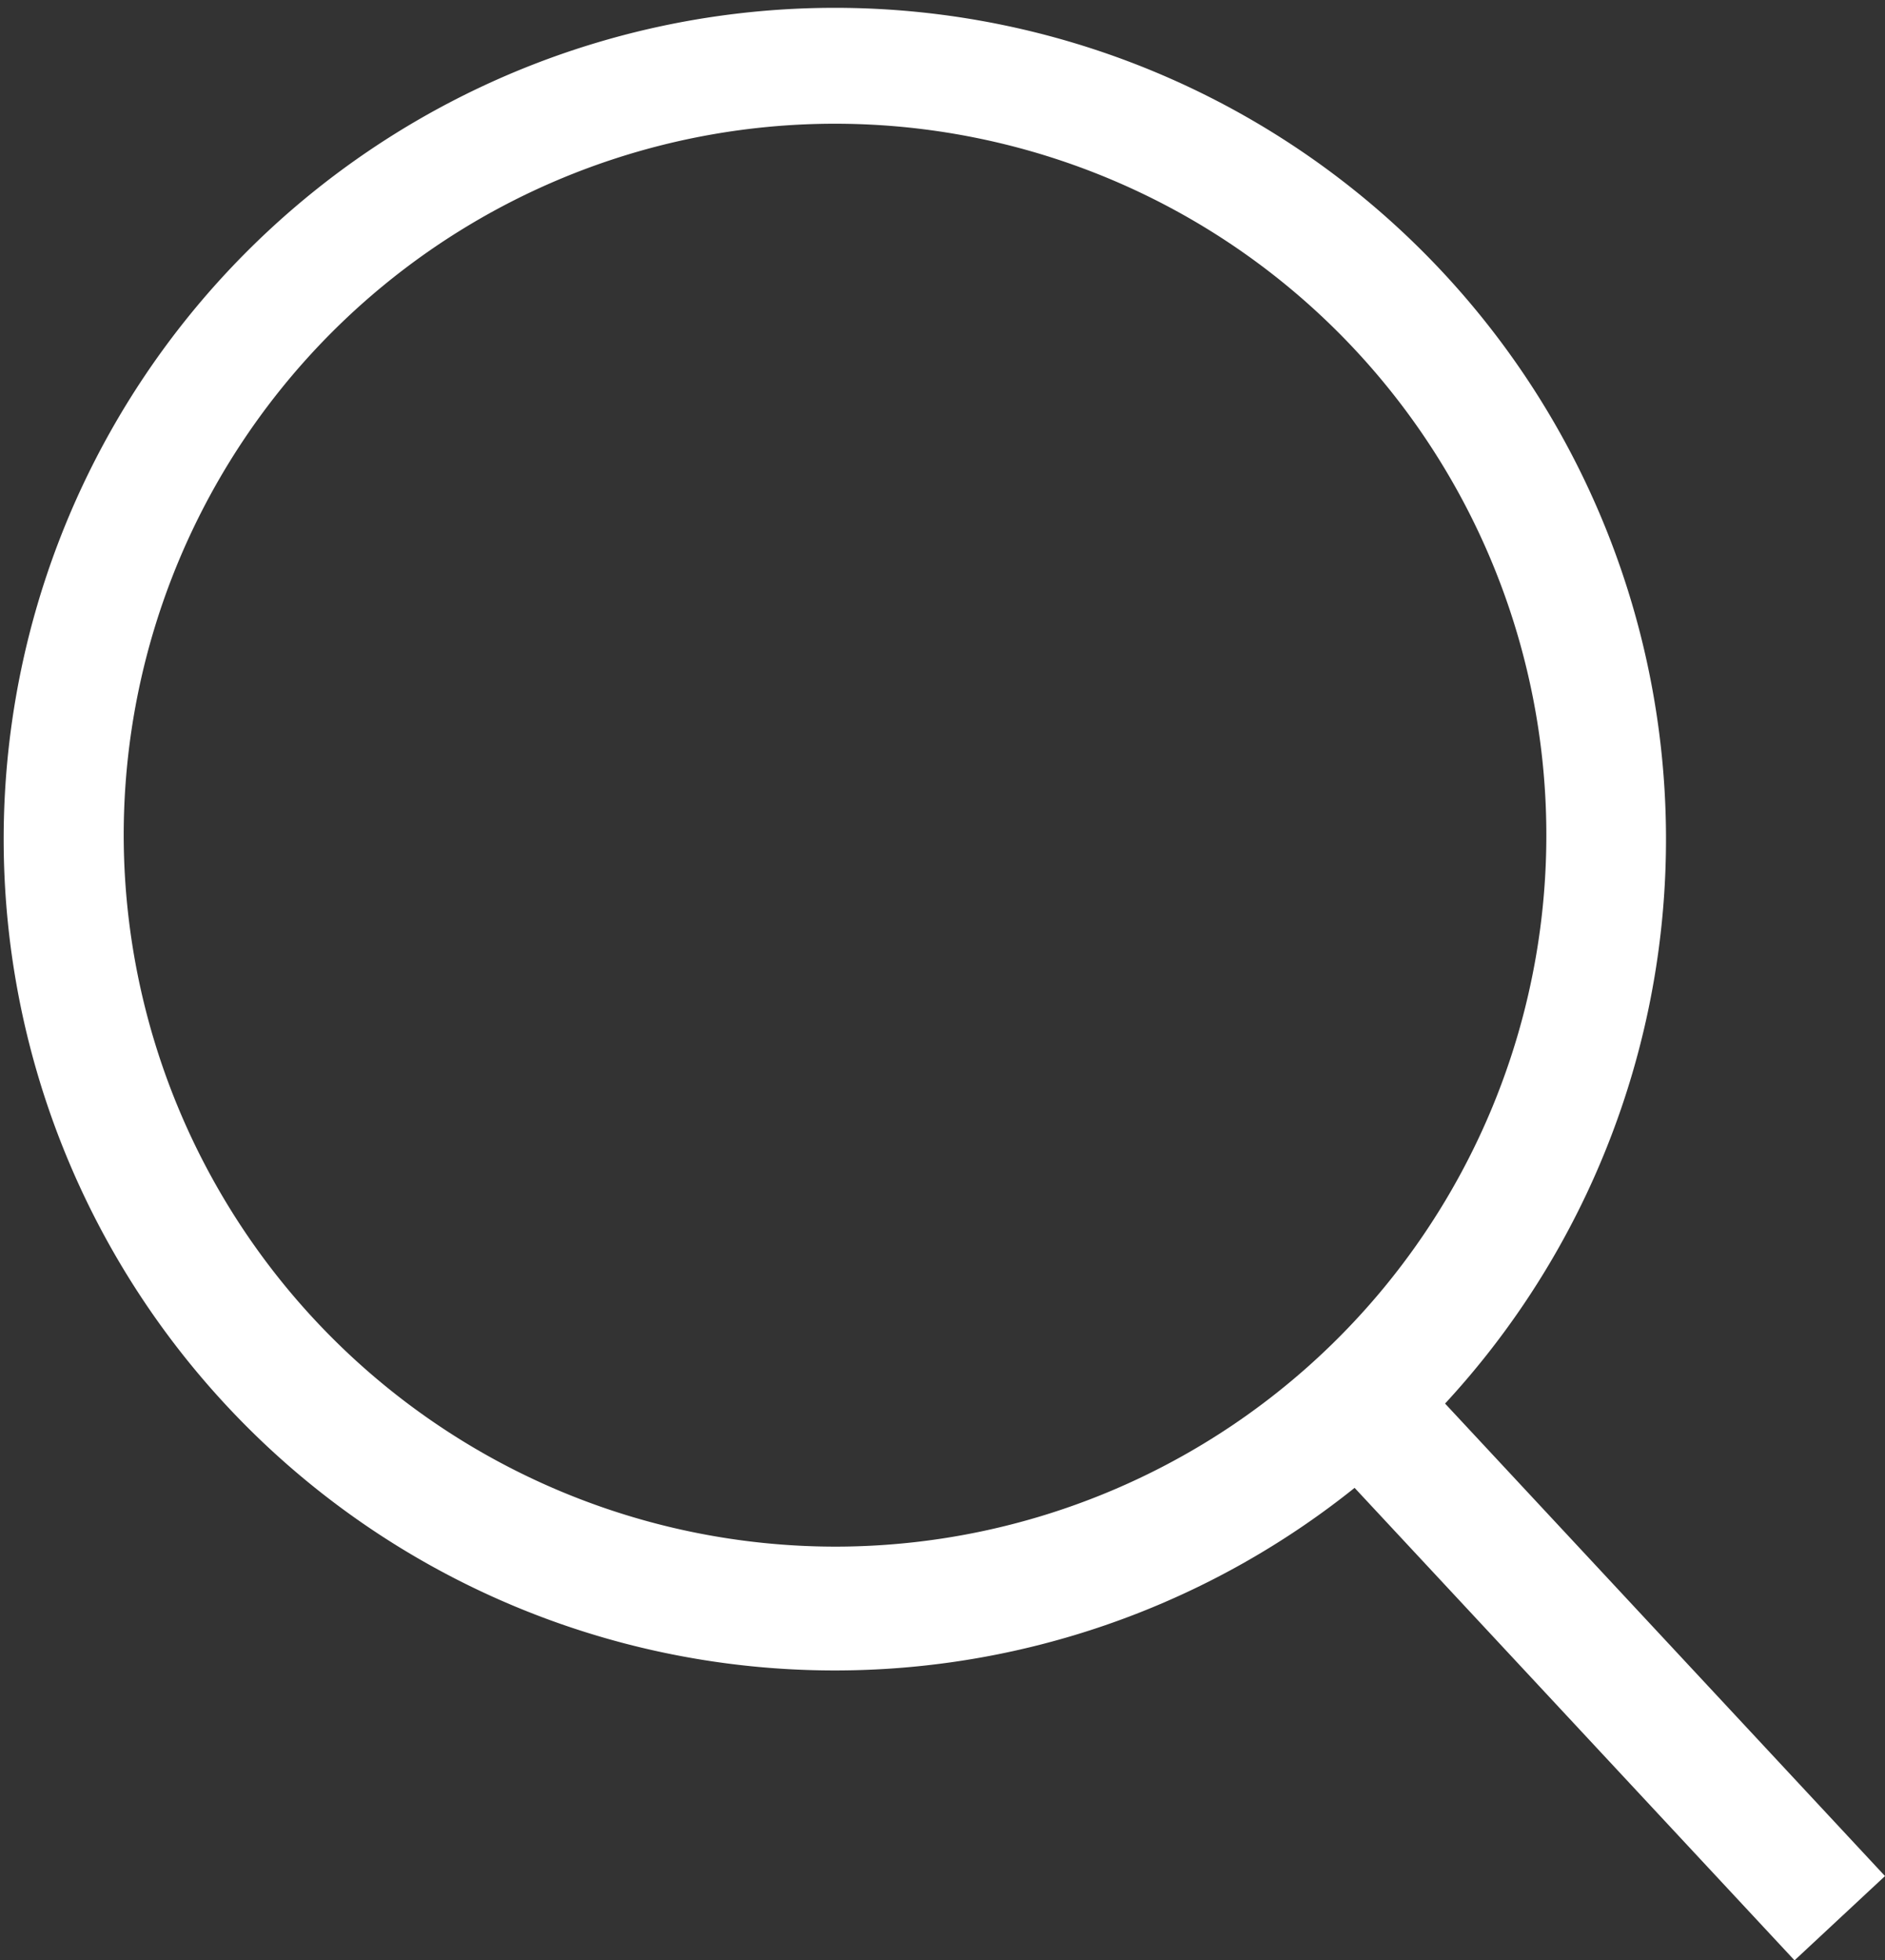
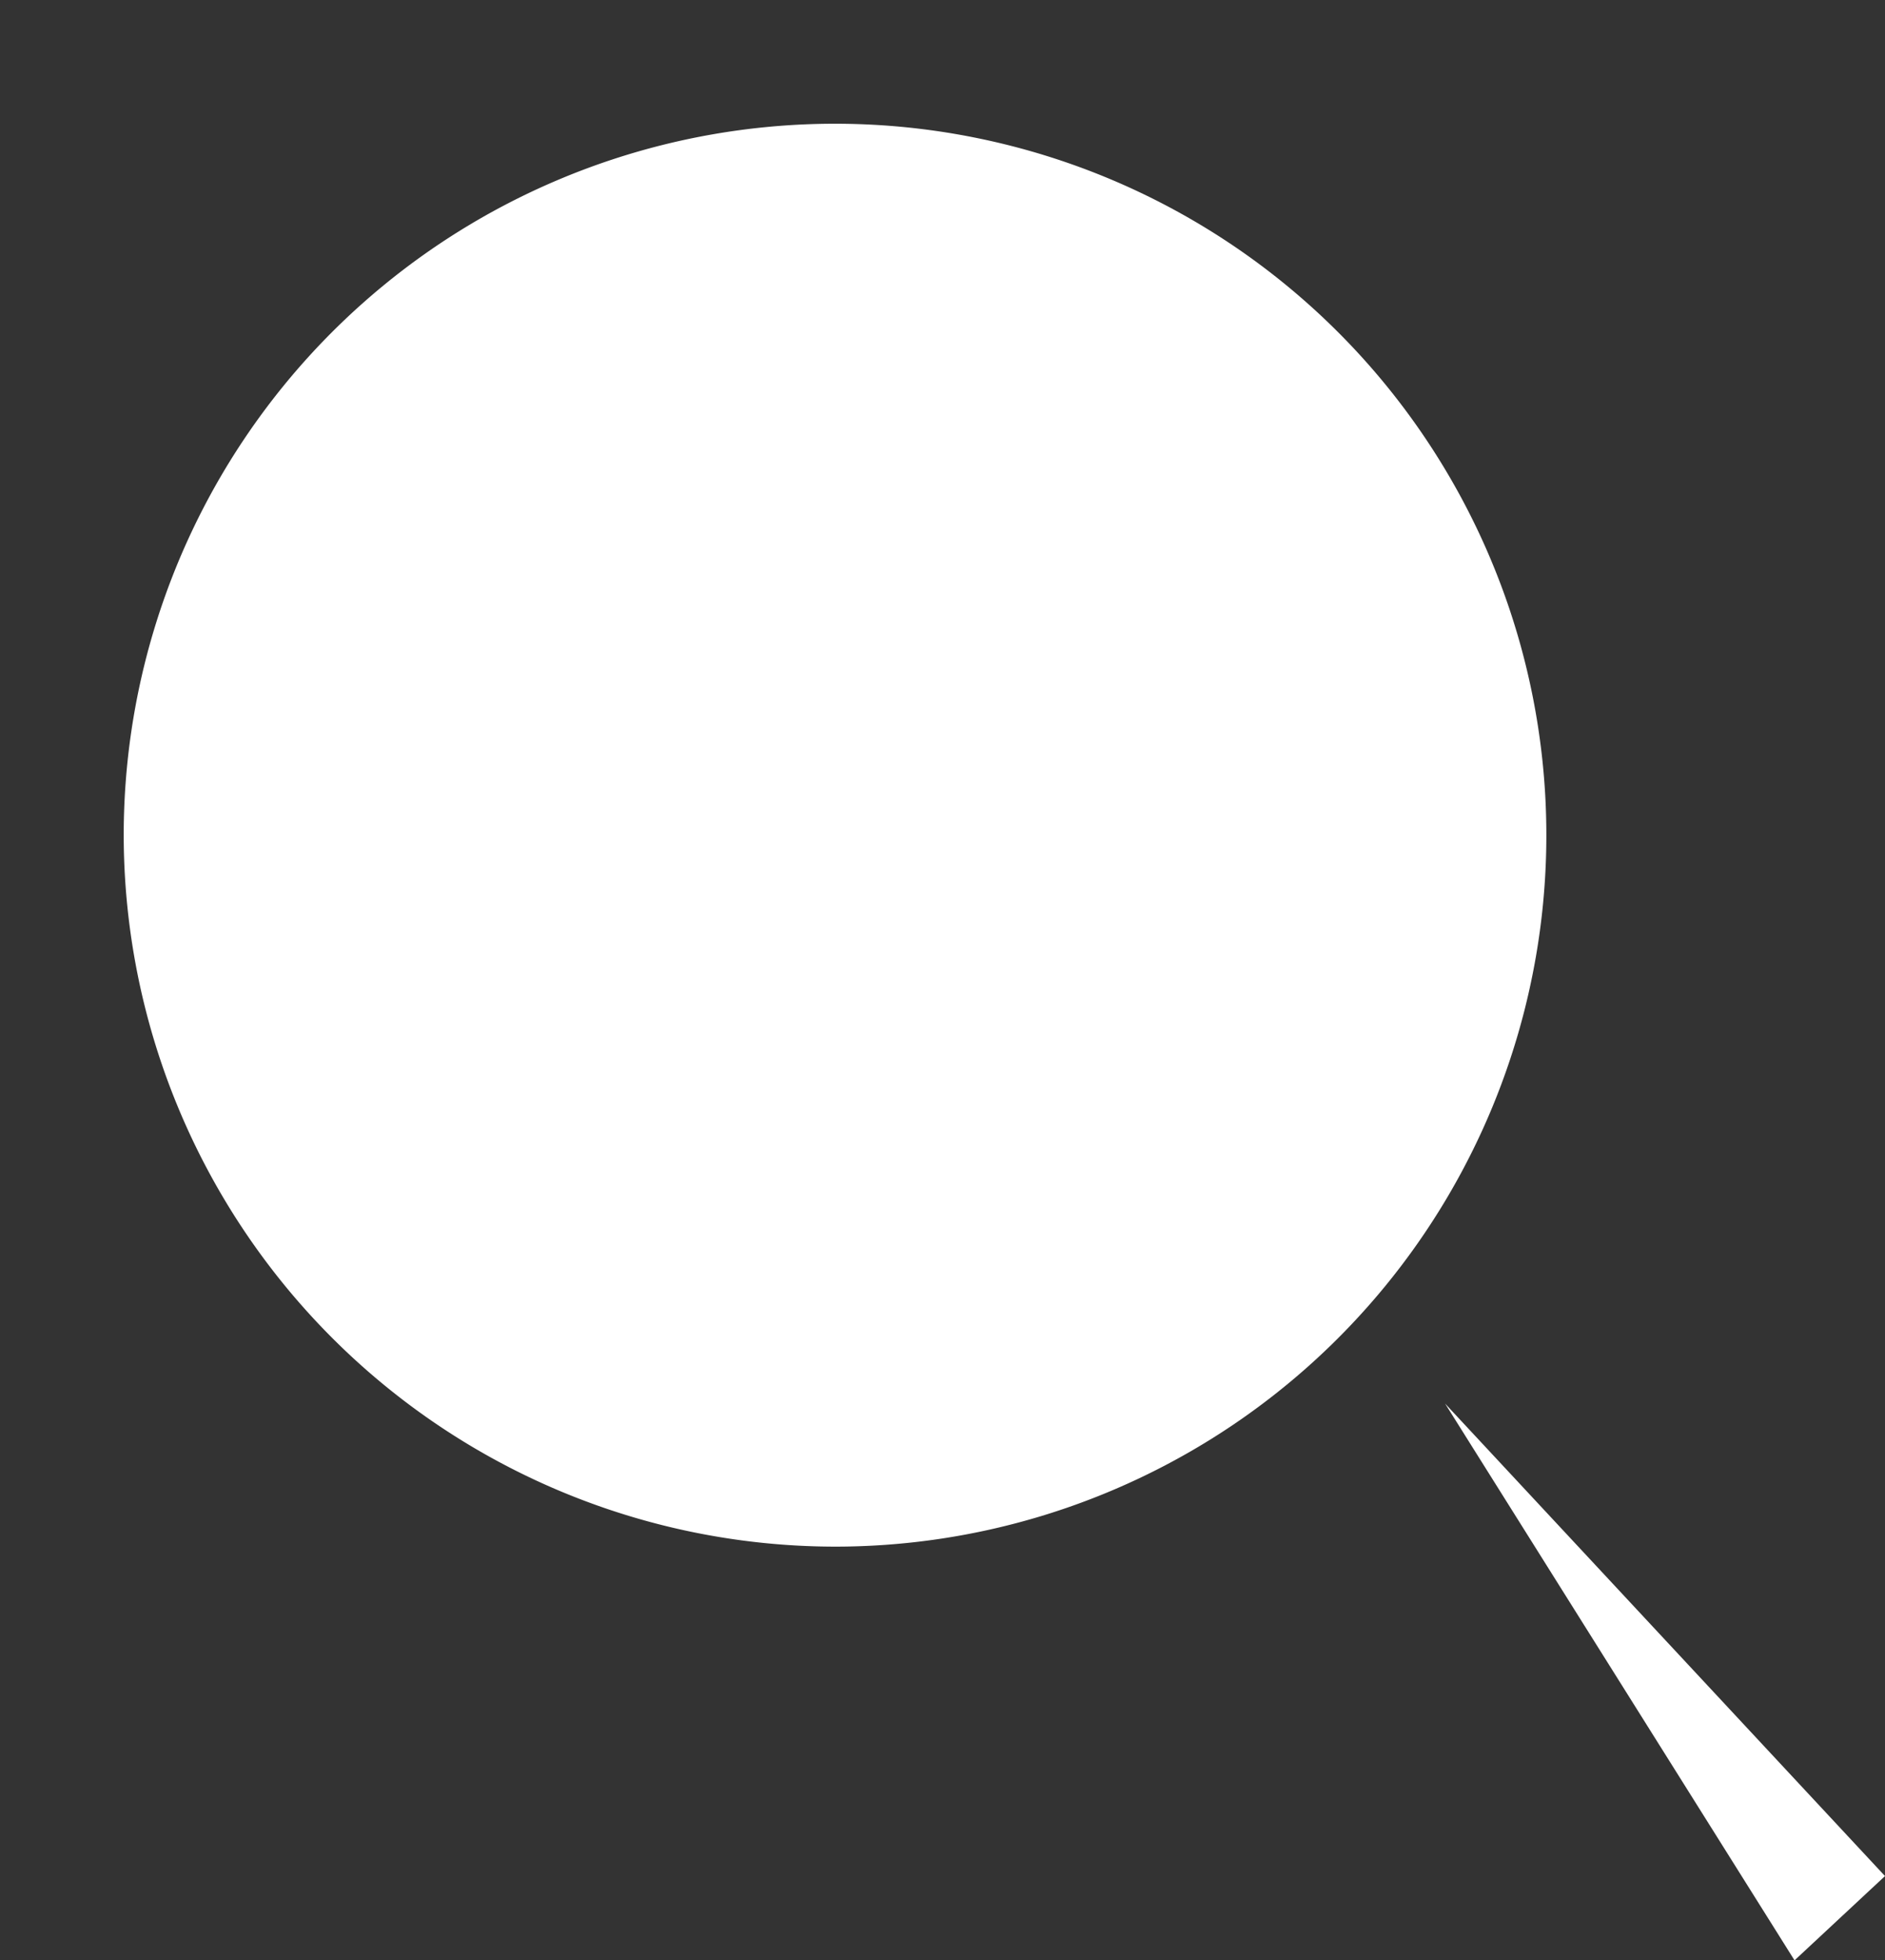
<svg xmlns="http://www.w3.org/2000/svg" id="Layer_1" data-name="Layer 1" viewBox="0 0 24.38 25.35">
  <rect x="0" y="0" width="24.38" height="25.35" fill="#333333" stroke="none" />
-   <path fill="#ffffff" d="M25.37,25.91,19.68,19.8a10.75,10.75,0,1,0-1.17,1.09L24.2,27ZM2.59,12.45a9.2,9.2,0,1,1,9.2,9.2A9.21,9.21,0,0,1,2.59,12.45Z" transform="translate(-0.99 -1.65)" />
+   <path fill="#ffffff" d="M25.37,25.91,19.68,19.8L24.2,27ZM2.59,12.45a9.2,9.2,0,1,1,9.2,9.2A9.21,9.21,0,0,1,2.59,12.45Z" transform="translate(-0.99 -1.65)" />
</svg>